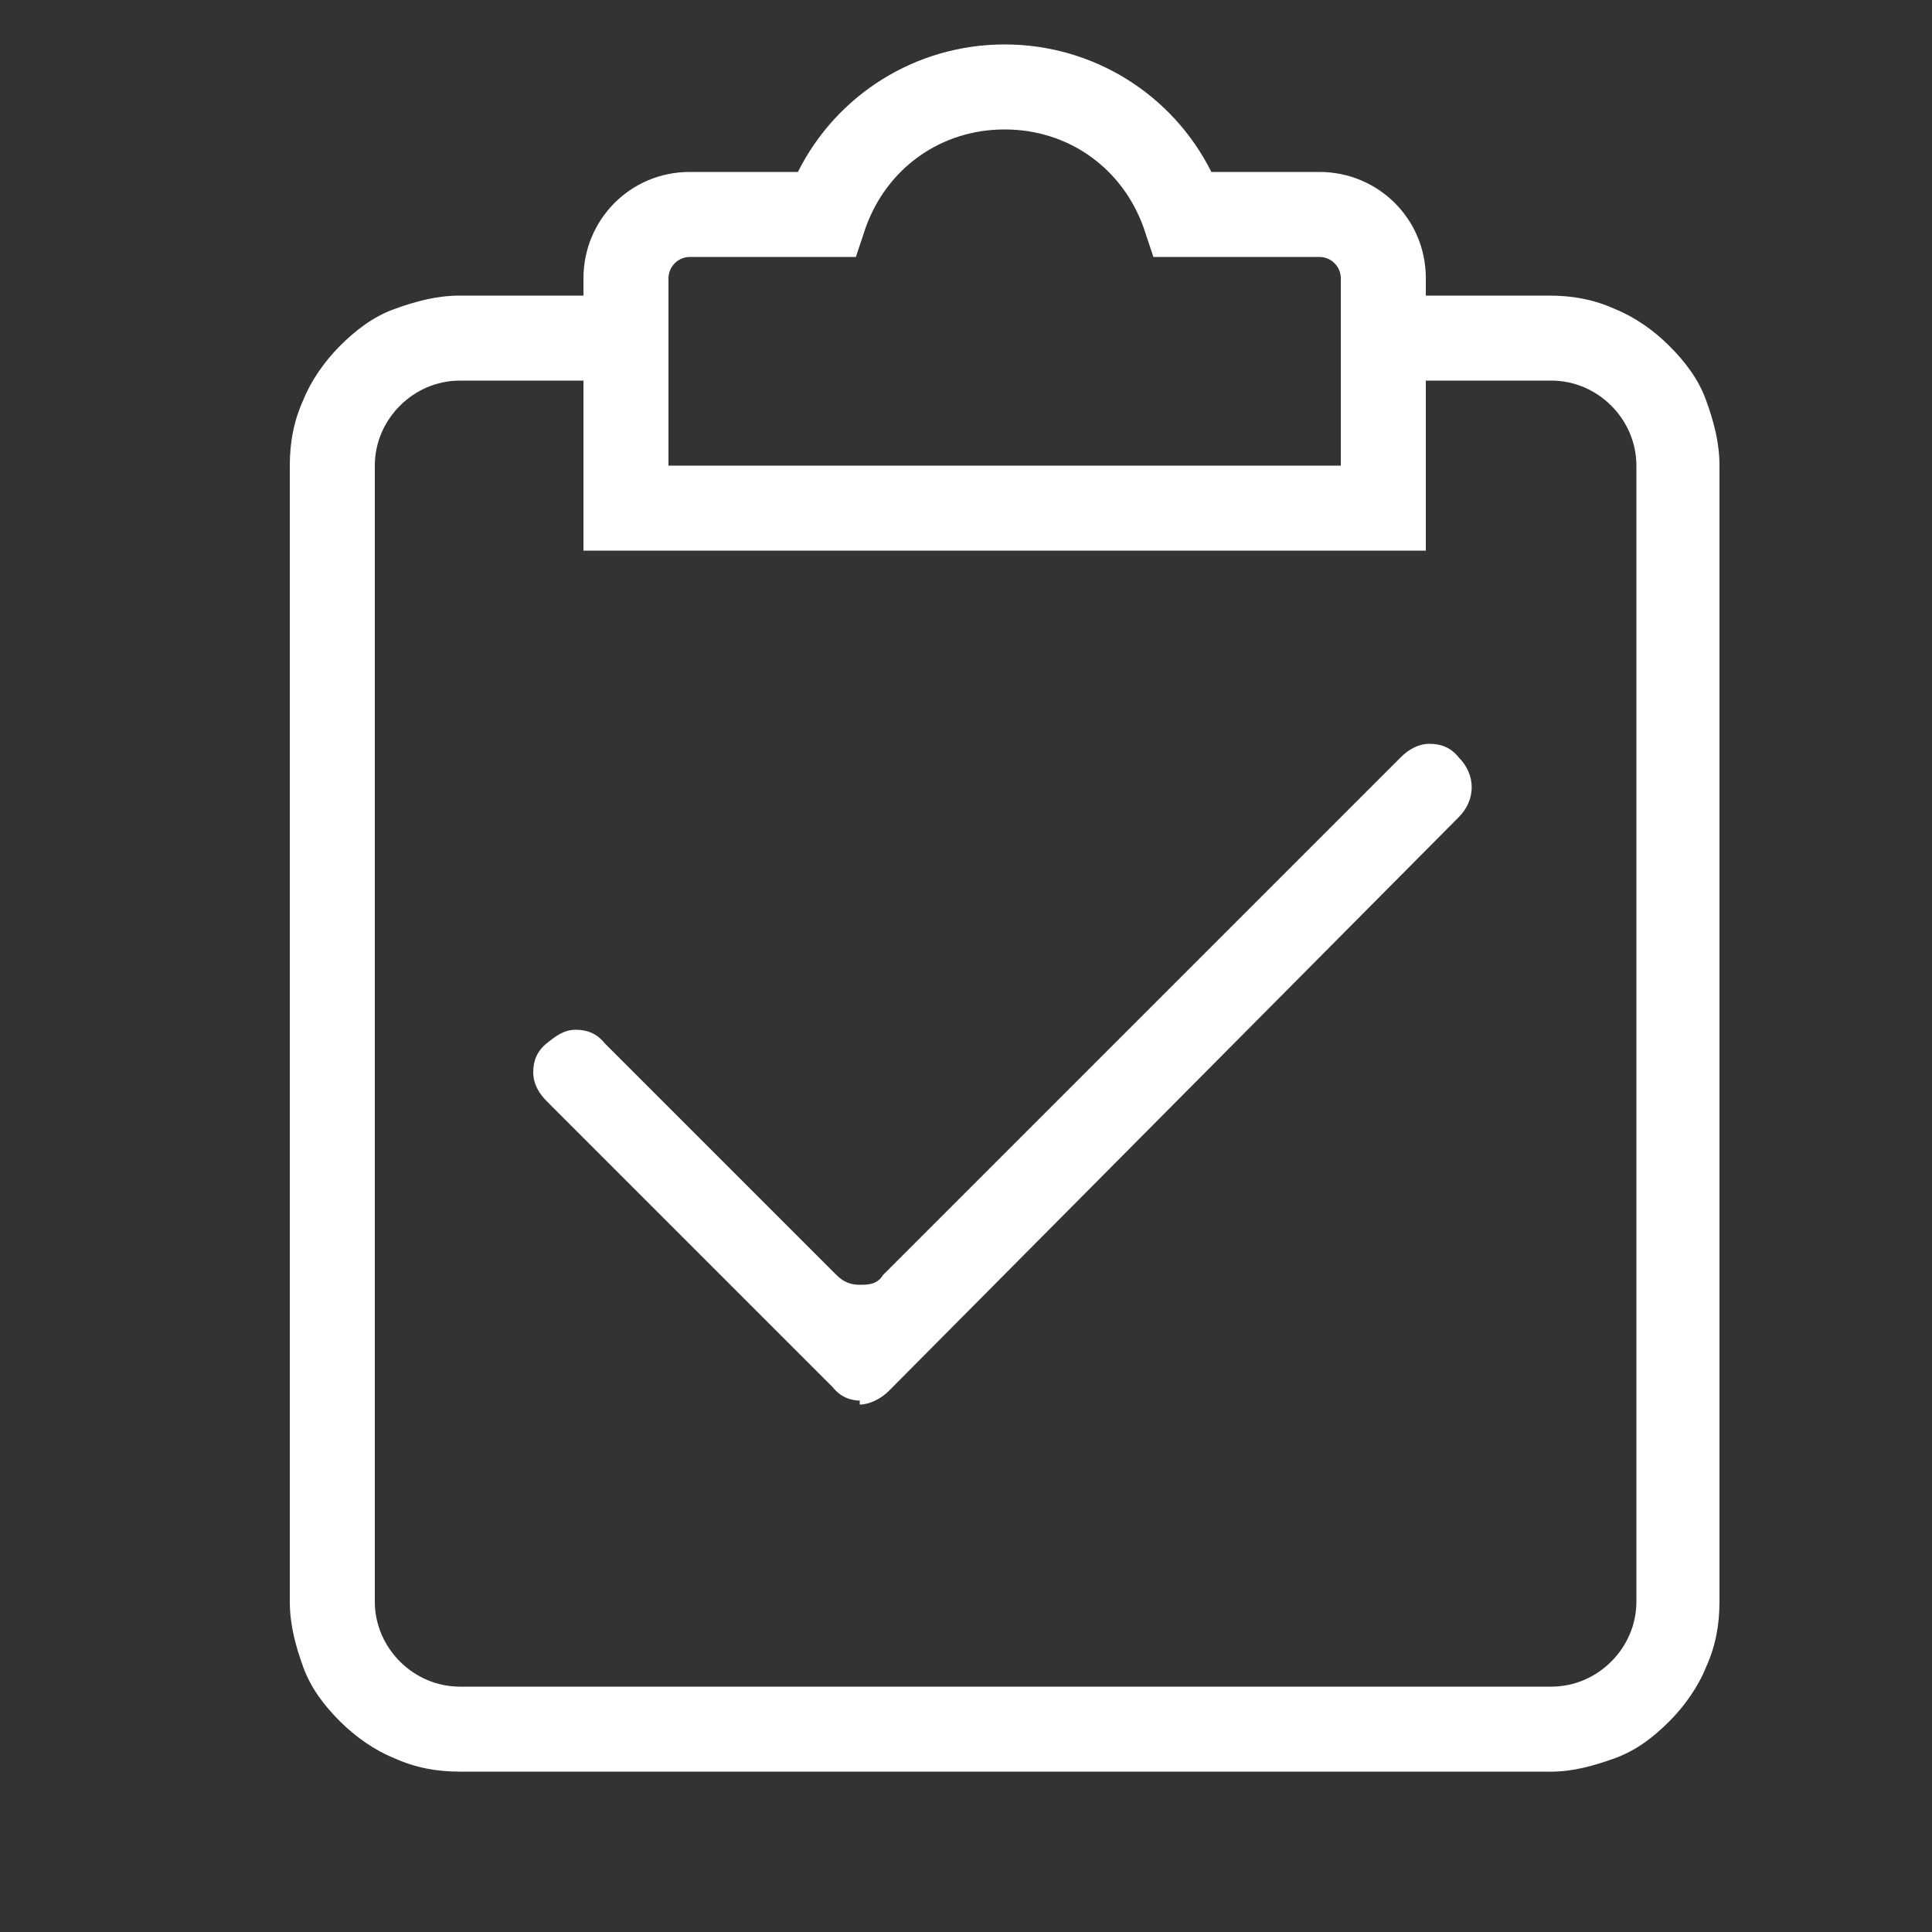
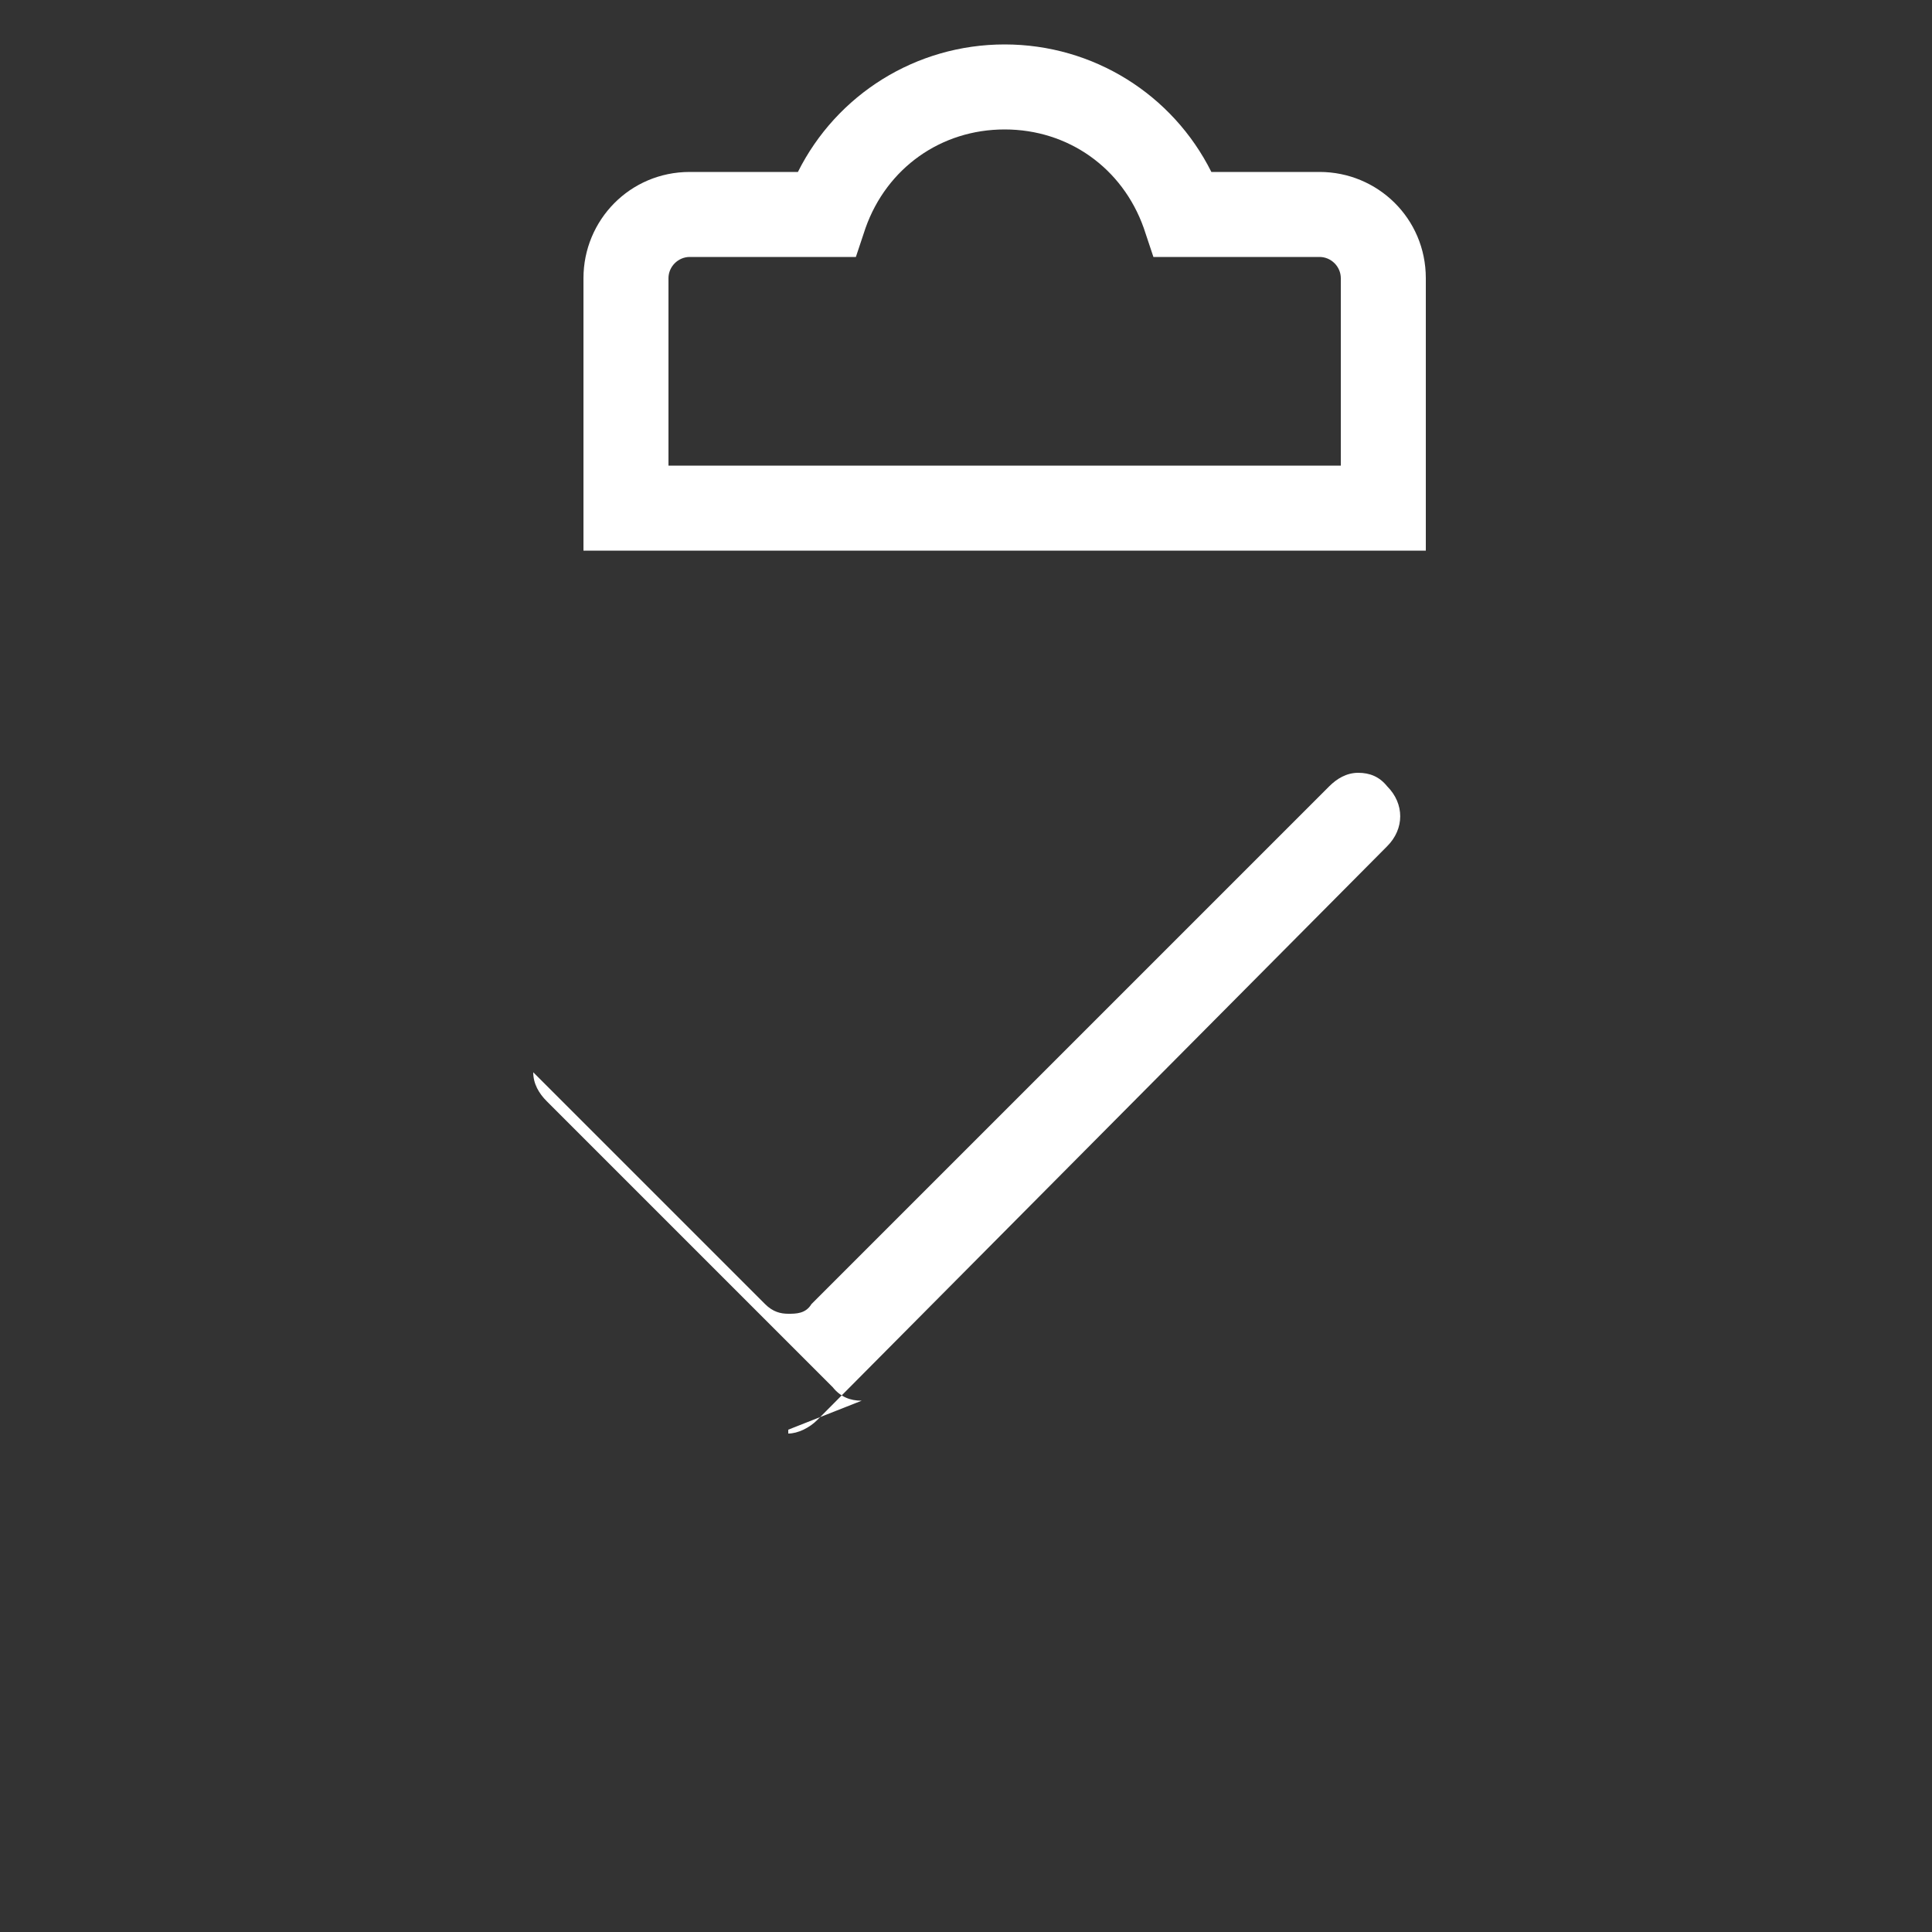
<svg xmlns="http://www.w3.org/2000/svg" id="Layer_1" data-name="Layer 1" version="1.1" viewBox="0 0 100 100">
  <rect x="0" y="0" width="100" height="100" fill="#333333" stroke="none" />
  <defs>
    <style>
      .cls-1 {
        fill: #fff;
        stroke-width: 0px;
      }
    </style>
  </defs>
-   <path class="cls-1" d="M80.3,91.7H23.8c-1.2,0-2.3-.2-3.4-.7-1-.4-2-1.1-2.8-1.9s-1.5-1.7-1.9-2.8c-.4-1.1-.7-2.2-.7-3.4V24.1c0-1.2.2-2.3.7-3.4.4-1,1.1-2,1.9-2.8s1.7-1.5,2.8-1.9c1.1-.4,2.2-.7,3.4-.7h8.6v4.4h-8.6c-2.4,0-4.4,2-4.4,4.4v58.8c0,2.4,2,4.4,4.4,4.4h56.5c2.4,0,4.4-2,4.4-4.4V24.1c0-2.4-2-4.4-4.4-4.4h-8.6v-4.4h8.5c1.2,0,2.3.2,3.4.7,1,.4,2,1.1,2.8,1.9s1.5,1.7,1.9,2.8c.4,1.1.7,2.2.7,3.4v58.8c0,1.2-.2,2.3-.7,3.4-.4,1-1.1,2-1.9,2.8s-1.7,1.5-2.8,1.9-2.2.7-3.3.7Z" />
-   <path class="cls-1" d="M73.7,28.5H30.2v-14.1c0-3,2.4-5.5,5.5-5.5h5.6c2-4,6.1-6.6,10.7-6.6s8.7,2.6,10.7,6.6h5.6c3,0,5.5,2.4,5.5,5.5v14.1M34.6,24.1h34.8v-9.7c0-.6-.5-1.1-1.1-1.1h-8.6l-.5-1.5c-1.1-3.1-3.9-5.1-7.2-5.1s-6.1,2-7.2,5.1l-.5,1.5h-8.6c-.6,0-1.1.5-1.1,1.1v9.7h0ZM44.6,72.5c-.6,0-1.1-.2-1.5-.7l-14.8-14.8c-.4-.4-.7-.9-.7-1.5s.2-1.1.7-1.5.9-.7,1.5-.7,1.1.2,1.5.7l12,12c.4.4.8.5,1.2.5s.9,0,1.2-.5l26.8-26.8c.4-.4.9-.7,1.5-.7s1.1.2,1.5.7c.9.9.9,2.2,0,3.1l-29.5,29.7c-.4.4-1,.7-1.5.7h0v-.2Z" />
+   <path class="cls-1" d="M73.7,28.5H30.2v-14.1c0-3,2.4-5.5,5.5-5.5h5.6c2-4,6.1-6.6,10.7-6.6s8.7,2.6,10.7,6.6h5.6c3,0,5.5,2.4,5.5,5.5v14.1M34.6,24.1h34.8v-9.7c0-.6-.5-1.1-1.1-1.1h-8.6l-.5-1.5c-1.1-3.1-3.9-5.1-7.2-5.1s-6.1,2-7.2,5.1l-.5,1.5h-8.6c-.6,0-1.1.5-1.1,1.1v9.7h0ZM44.6,72.5c-.6,0-1.1-.2-1.5-.7l-14.8-14.8c-.4-.4-.7-.9-.7-1.5l12,12c.4.4.8.5,1.2.5s.9,0,1.2-.5l26.8-26.8c.4-.4.9-.7,1.5-.7s1.1.2,1.5.7c.9.9.9,2.2,0,3.1l-29.5,29.7c-.4.4-1,.7-1.5.7h0v-.2Z" />
</svg>